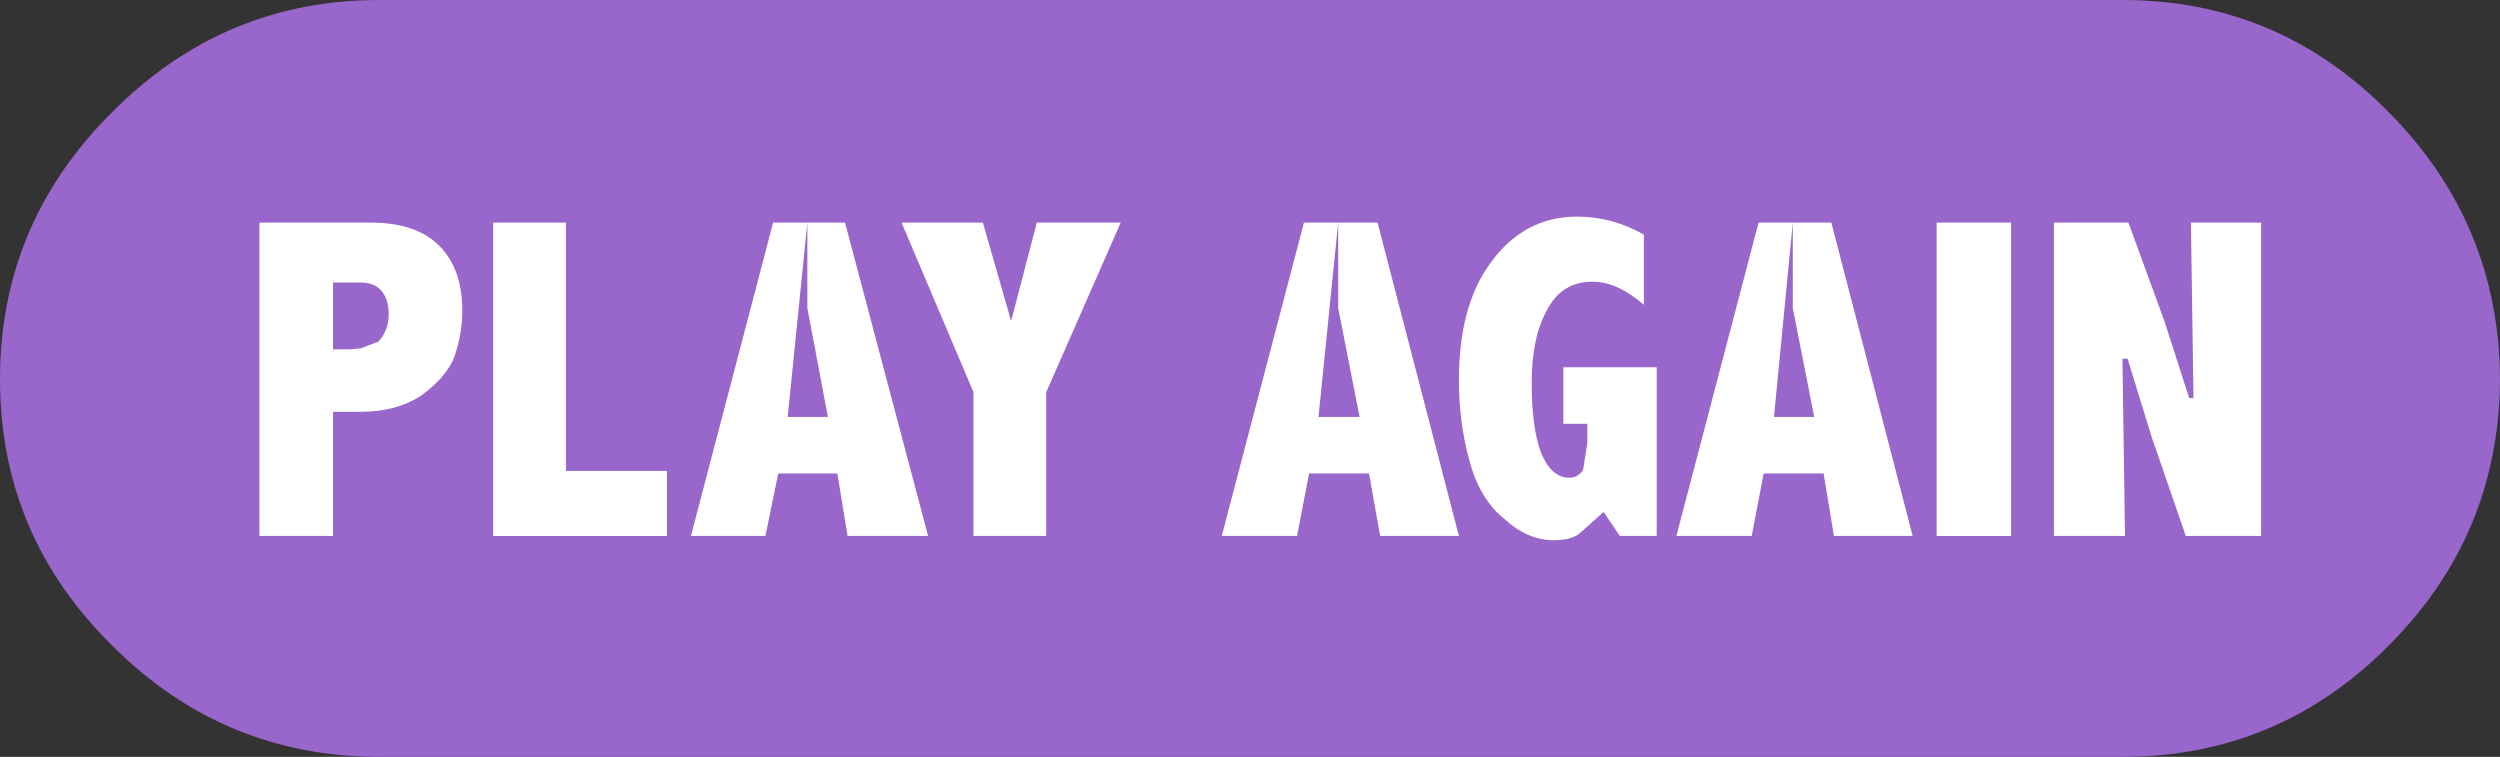
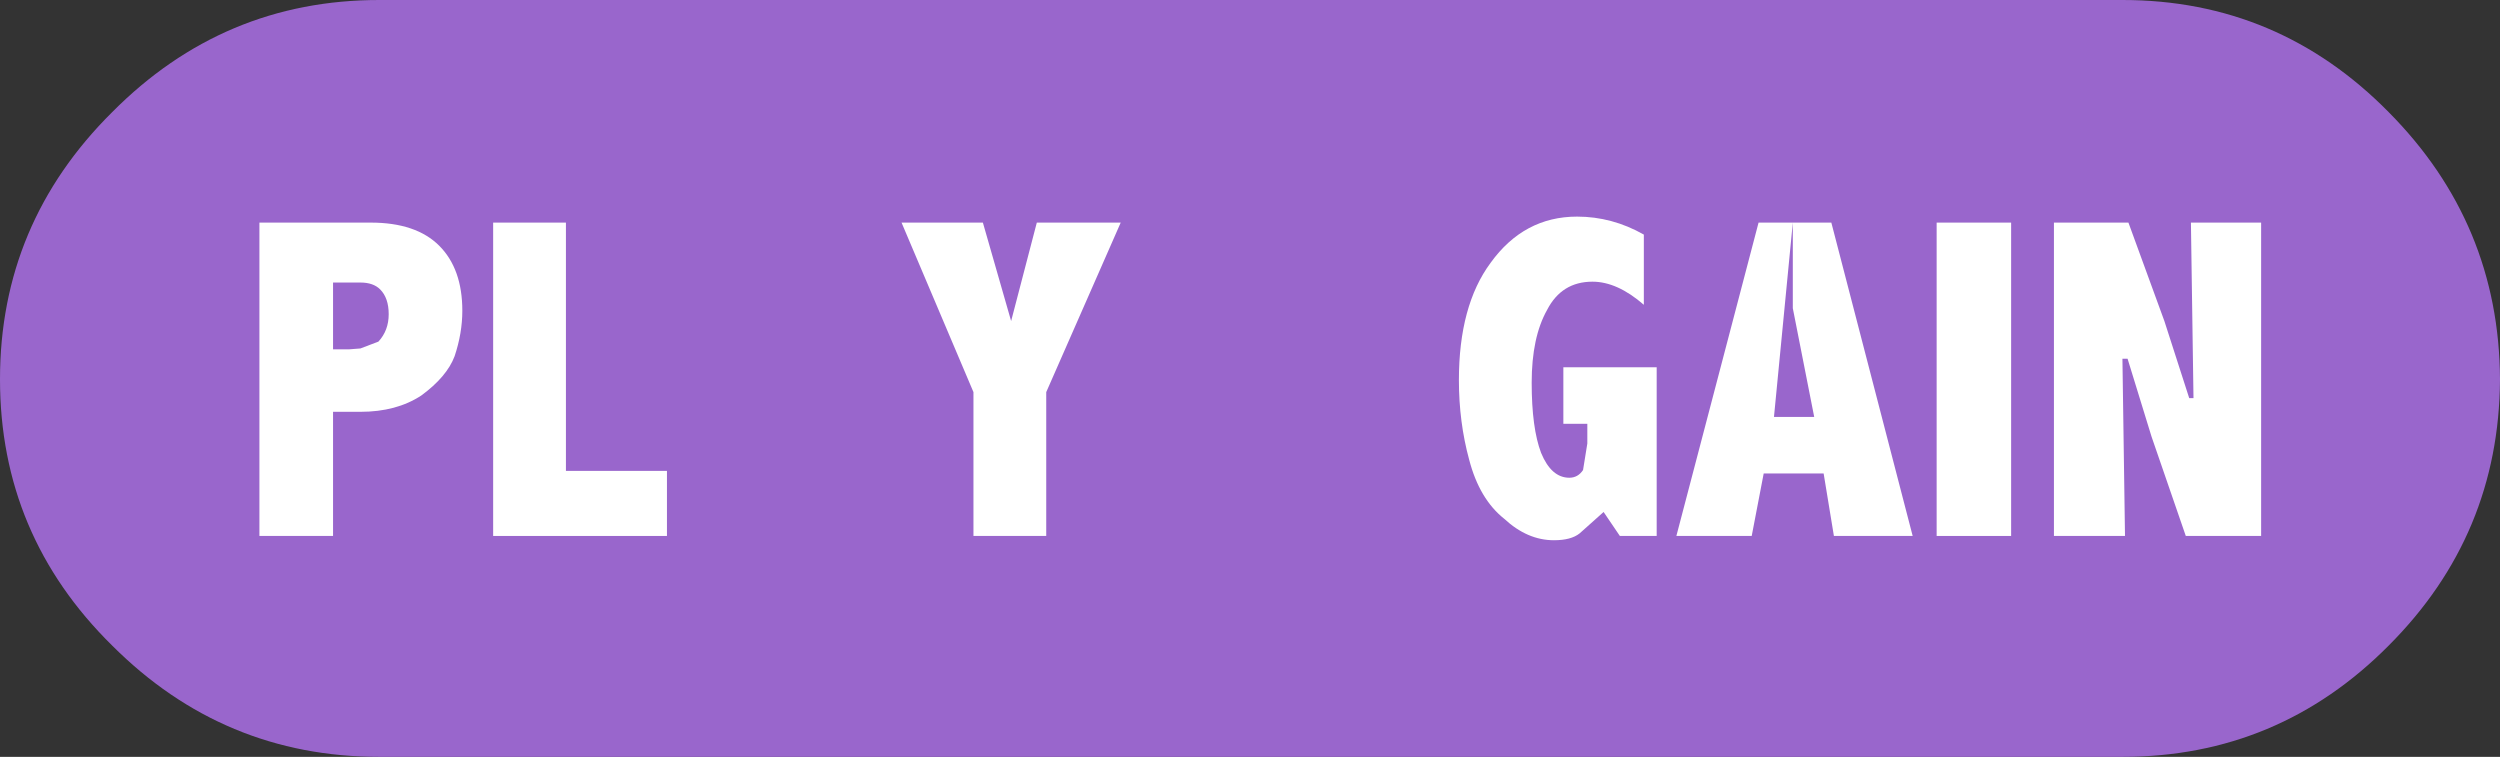
<svg xmlns="http://www.w3.org/2000/svg" height="44.2px" width="146.0px">
  <rect width="100%" height="100%" fill="#333333" stroke="none" />
  <g transform="matrix(1.0, 0.0, 0.0, 1.0, 73.1, 21.8)">
    <path d="M66.4 -15.25 Q72.85 -8.75 72.9 0.35 72.85 9.45 66.4 15.9 59.95 22.4 50.85 22.4 L-50.95 22.4 Q-60.05 22.4 -66.55 15.9 -73.1 9.45 -73.1 0.35 -73.1 -8.75 -66.55 -15.25 -60.05 -21.8 -50.95 -21.8 L50.85 -21.8 Q59.95 -21.8 66.4 -15.25" fill="#9966cc" fill-rule="evenodd" stroke="none" />
    <path d="M-53.65 -1.4 L-52.7 -1.4 -52.05 -1.45 -51.0 -1.85 Q-50.4 -2.5 -50.4 -3.45 -50.4 -4.4 -50.9 -4.9 -51.3 -5.3 -52.05 -5.3 L-53.65 -5.3 -53.65 -1.4 M-46.1 -3.65 Q-46.1 -2.35 -46.55 -1.0 -47.0 0.2 -48.5 1.3 -49.95 2.25 -52.05 2.25 L-53.65 2.25 -53.65 9.5 -57.95 9.5 -57.95 -8.8 -51.45 -8.8 Q-48.8 -8.8 -47.45 -7.45 -46.1 -6.1 -46.1 -3.65" fill="#ffffff" fill-rule="evenodd" stroke="none" />
    <path d="M-40.05 -8.8 L-40.05 5.7 -34.15 5.7 -34.15 9.5 -44.3 9.5 -44.3 -8.8 -40.05 -8.8" fill="#ffffff" fill-rule="evenodd" stroke="none" />
-     <path d="M-25.95 -8.8 L-23.75 -8.8 -18.9 9.5 -23.6 9.5 -24.2 5.85 -27.65 5.85 -28.4 9.5 -32.75 9.5 -27.95 -8.8 -25.95 -8.8 -27.1 2.55 -24.75 2.55 -25.95 -3.8 -25.95 -8.8" fill="#ffffff" fill-rule="evenodd" stroke="none" />
    <path d="M-7.65 -8.8 L-12.0 1.1 -12.0 9.5 -16.25 9.5 -16.25 1.1 -20.45 -8.8 -15.7 -8.8 -14.05 -3.05 -12.55 -8.8 -7.65 -8.8" fill="#ffffff" fill-rule="evenodd" stroke="none" />
-     <path d="M5.05 -8.8 L7.35 -8.8 12.1 9.5 7.5 9.5 6.85 5.85 3.35 5.85 2.65 9.5 -1.75 9.5 3.05 -8.8 5.05 -8.8 3.9 2.55 6.3 2.55 5.05 -3.8 5.05 -8.8" fill="#ffffff" fill-rule="evenodd" stroke="none" />
    <path d="M17.25 -3.7 Q16.35 -2.1 16.35 0.55 16.35 3.2 16.9 4.65 17.5 6.1 18.55 6.1 19.05 6.1 19.35 5.65 L19.6 4.1 19.6 2.95 18.2 2.95 18.2 -0.35 23.65 -0.35 23.65 9.5 21.5 9.5 20.55 8.1 19.15 9.35 Q18.65 9.75 17.65 9.75 16.1 9.75 14.75 8.5 13.3 7.35 12.7 5.05 12.1 2.85 12.1 0.4 12.1 -3.95 13.95 -6.45 15.9 -9.15 19.0 -9.15 21.05 -9.15 22.9 -8.1 L22.9 -4.0 Q21.35 -5.35 19.9 -5.35 18.1 -5.35 17.25 -3.7" fill="#ffffff" fill-rule="evenodd" stroke="none" />
    <path d="M31.6 -8.8 L33.85 -8.8 38.6 9.5 34.0 9.5 33.4 5.85 29.9 5.85 29.2 9.5 24.8 9.5 29.6 -8.8 31.6 -8.8 30.5 2.55 32.85 2.55 31.6 -3.8 31.6 -8.8" fill="#ffffff" fill-rule="evenodd" stroke="none" />
    <path d="M44.35 -8.8 L44.35 9.5 40.0 9.5 40.0 -8.8 44.35 -8.8" fill="#ffffff" fill-rule="evenodd" stroke="none" />
    <path d="M58.95 -8.8 L58.95 9.5 54.55 9.5 52.55 3.7 51.15 -0.85 50.85 -0.85 51.0 9.5 46.85 9.5 46.85 -8.8 51.2 -8.8 53.3 -3.05 54.75 1.45 55.0 1.45 54.85 -8.8 58.95 -8.8" fill="#ffffff" fill-rule="evenodd" stroke="none" />
  </g>
</svg>